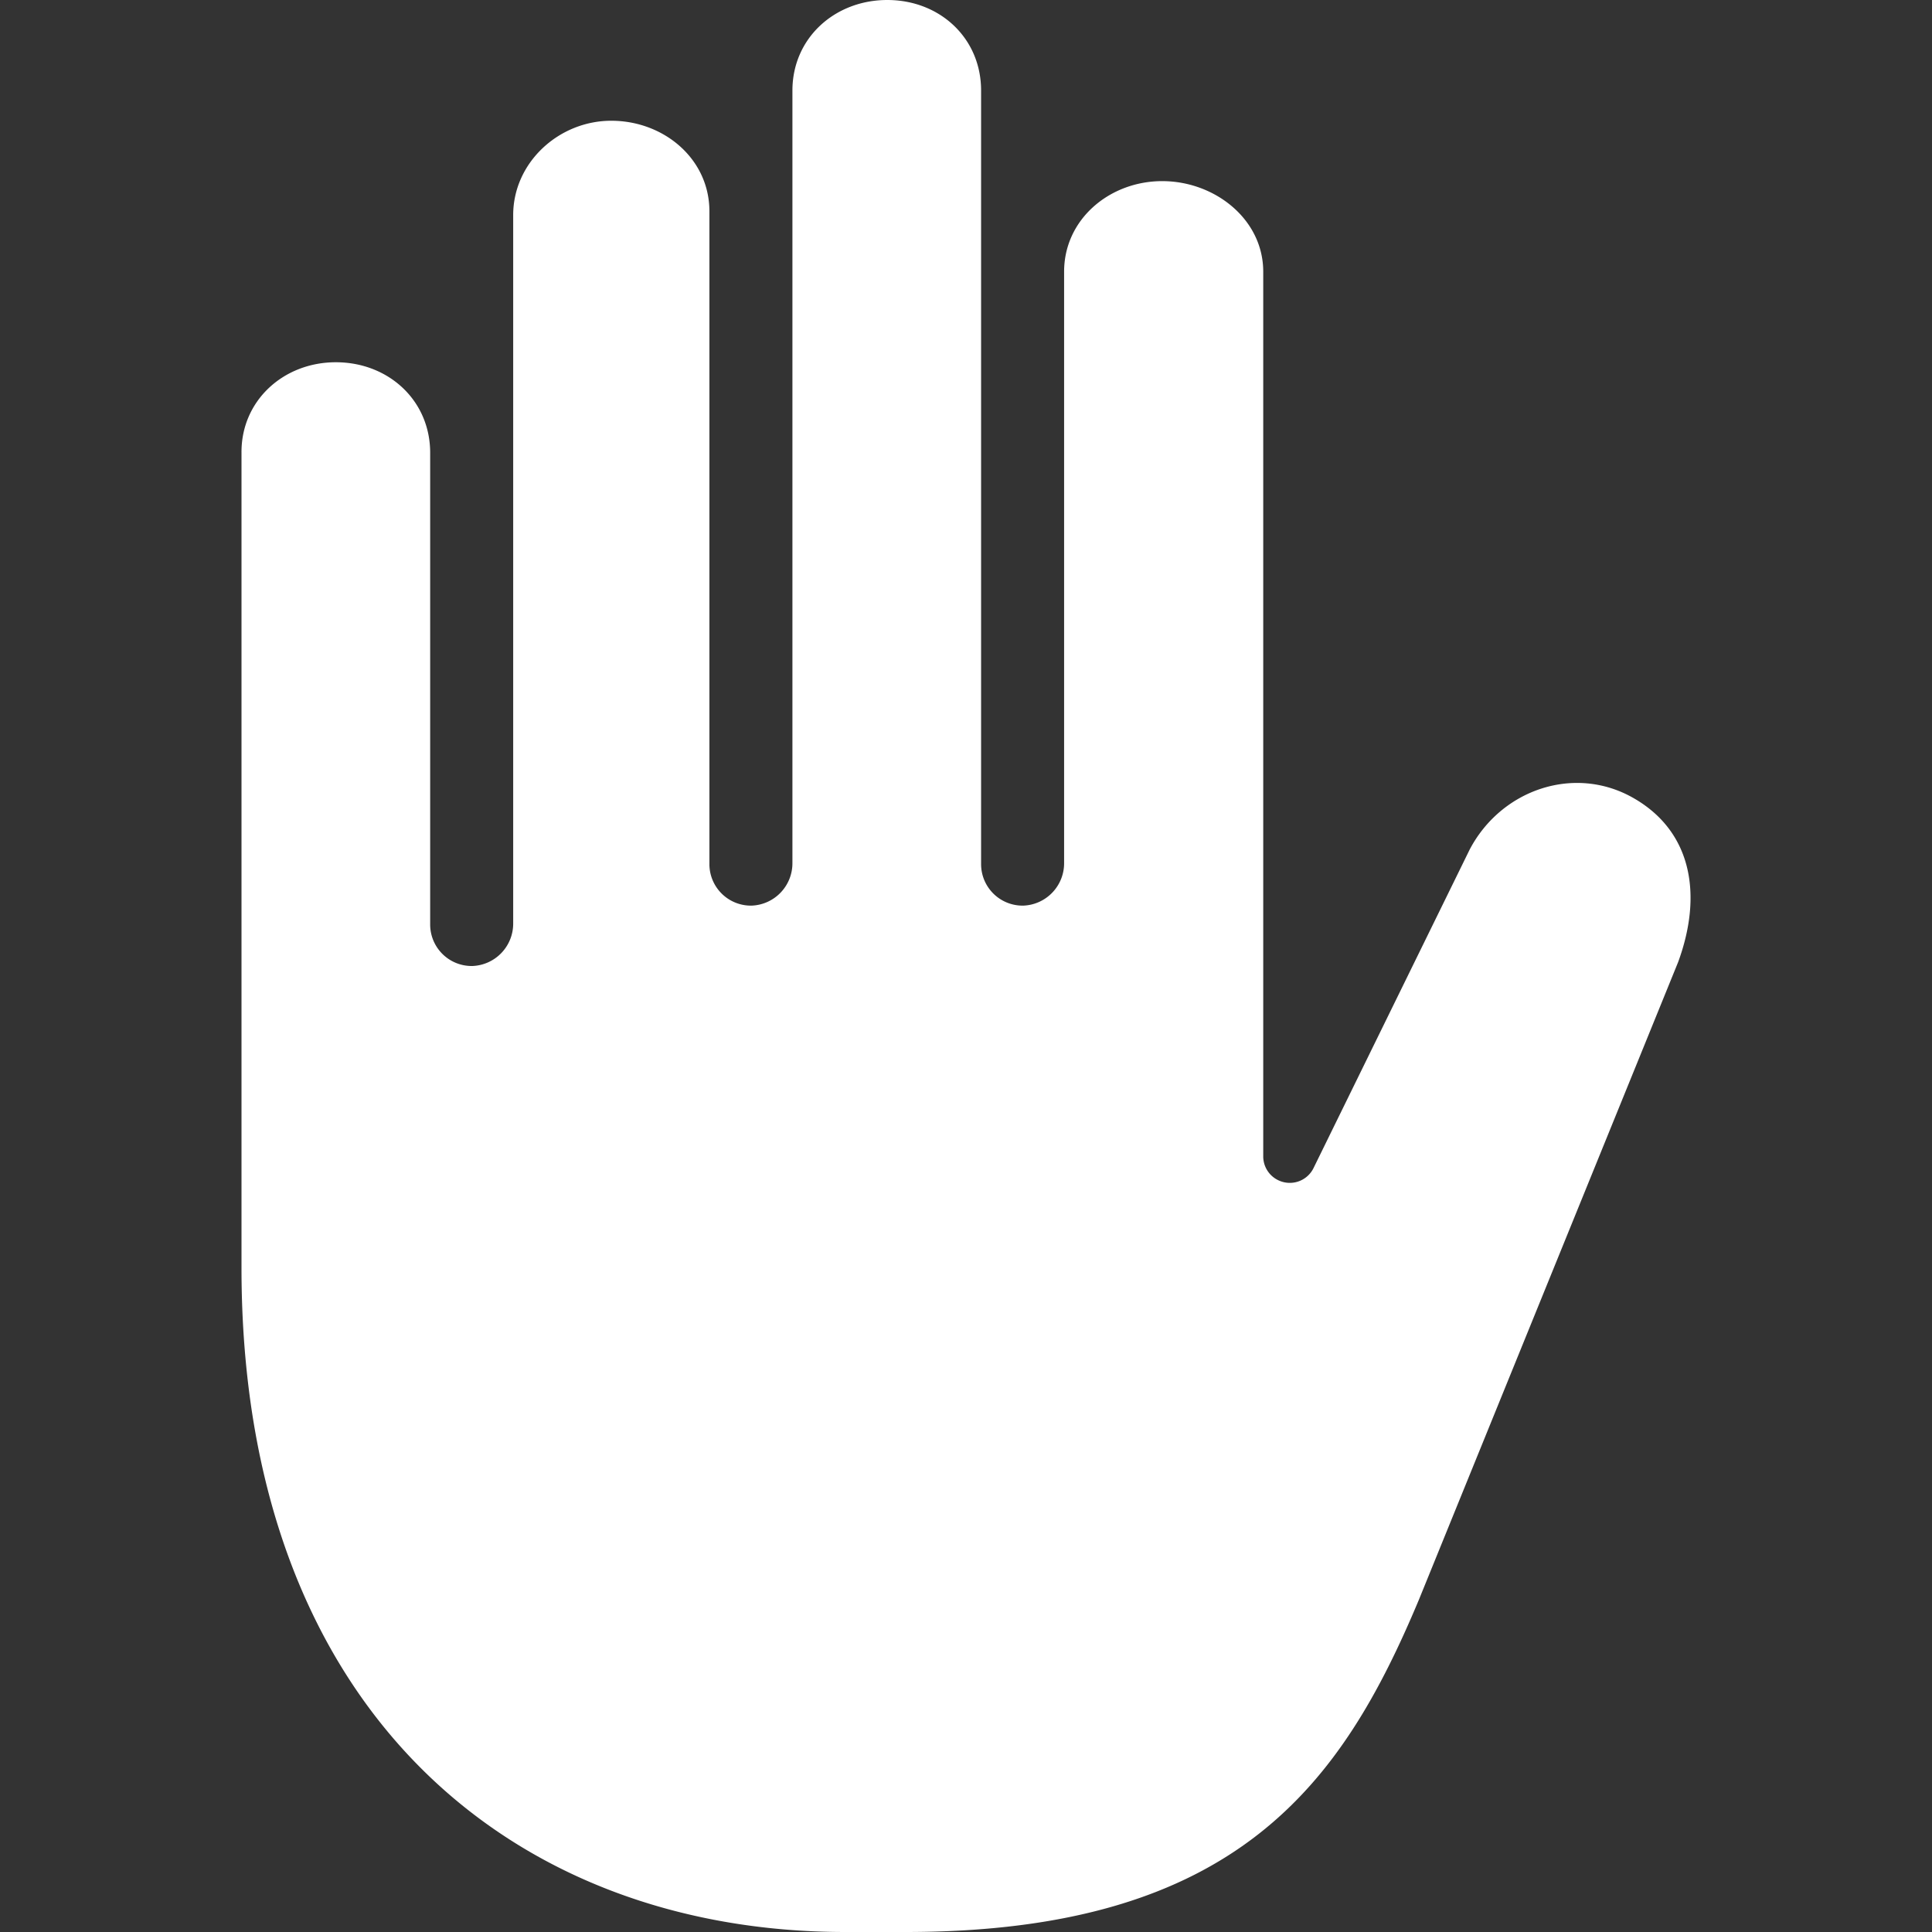
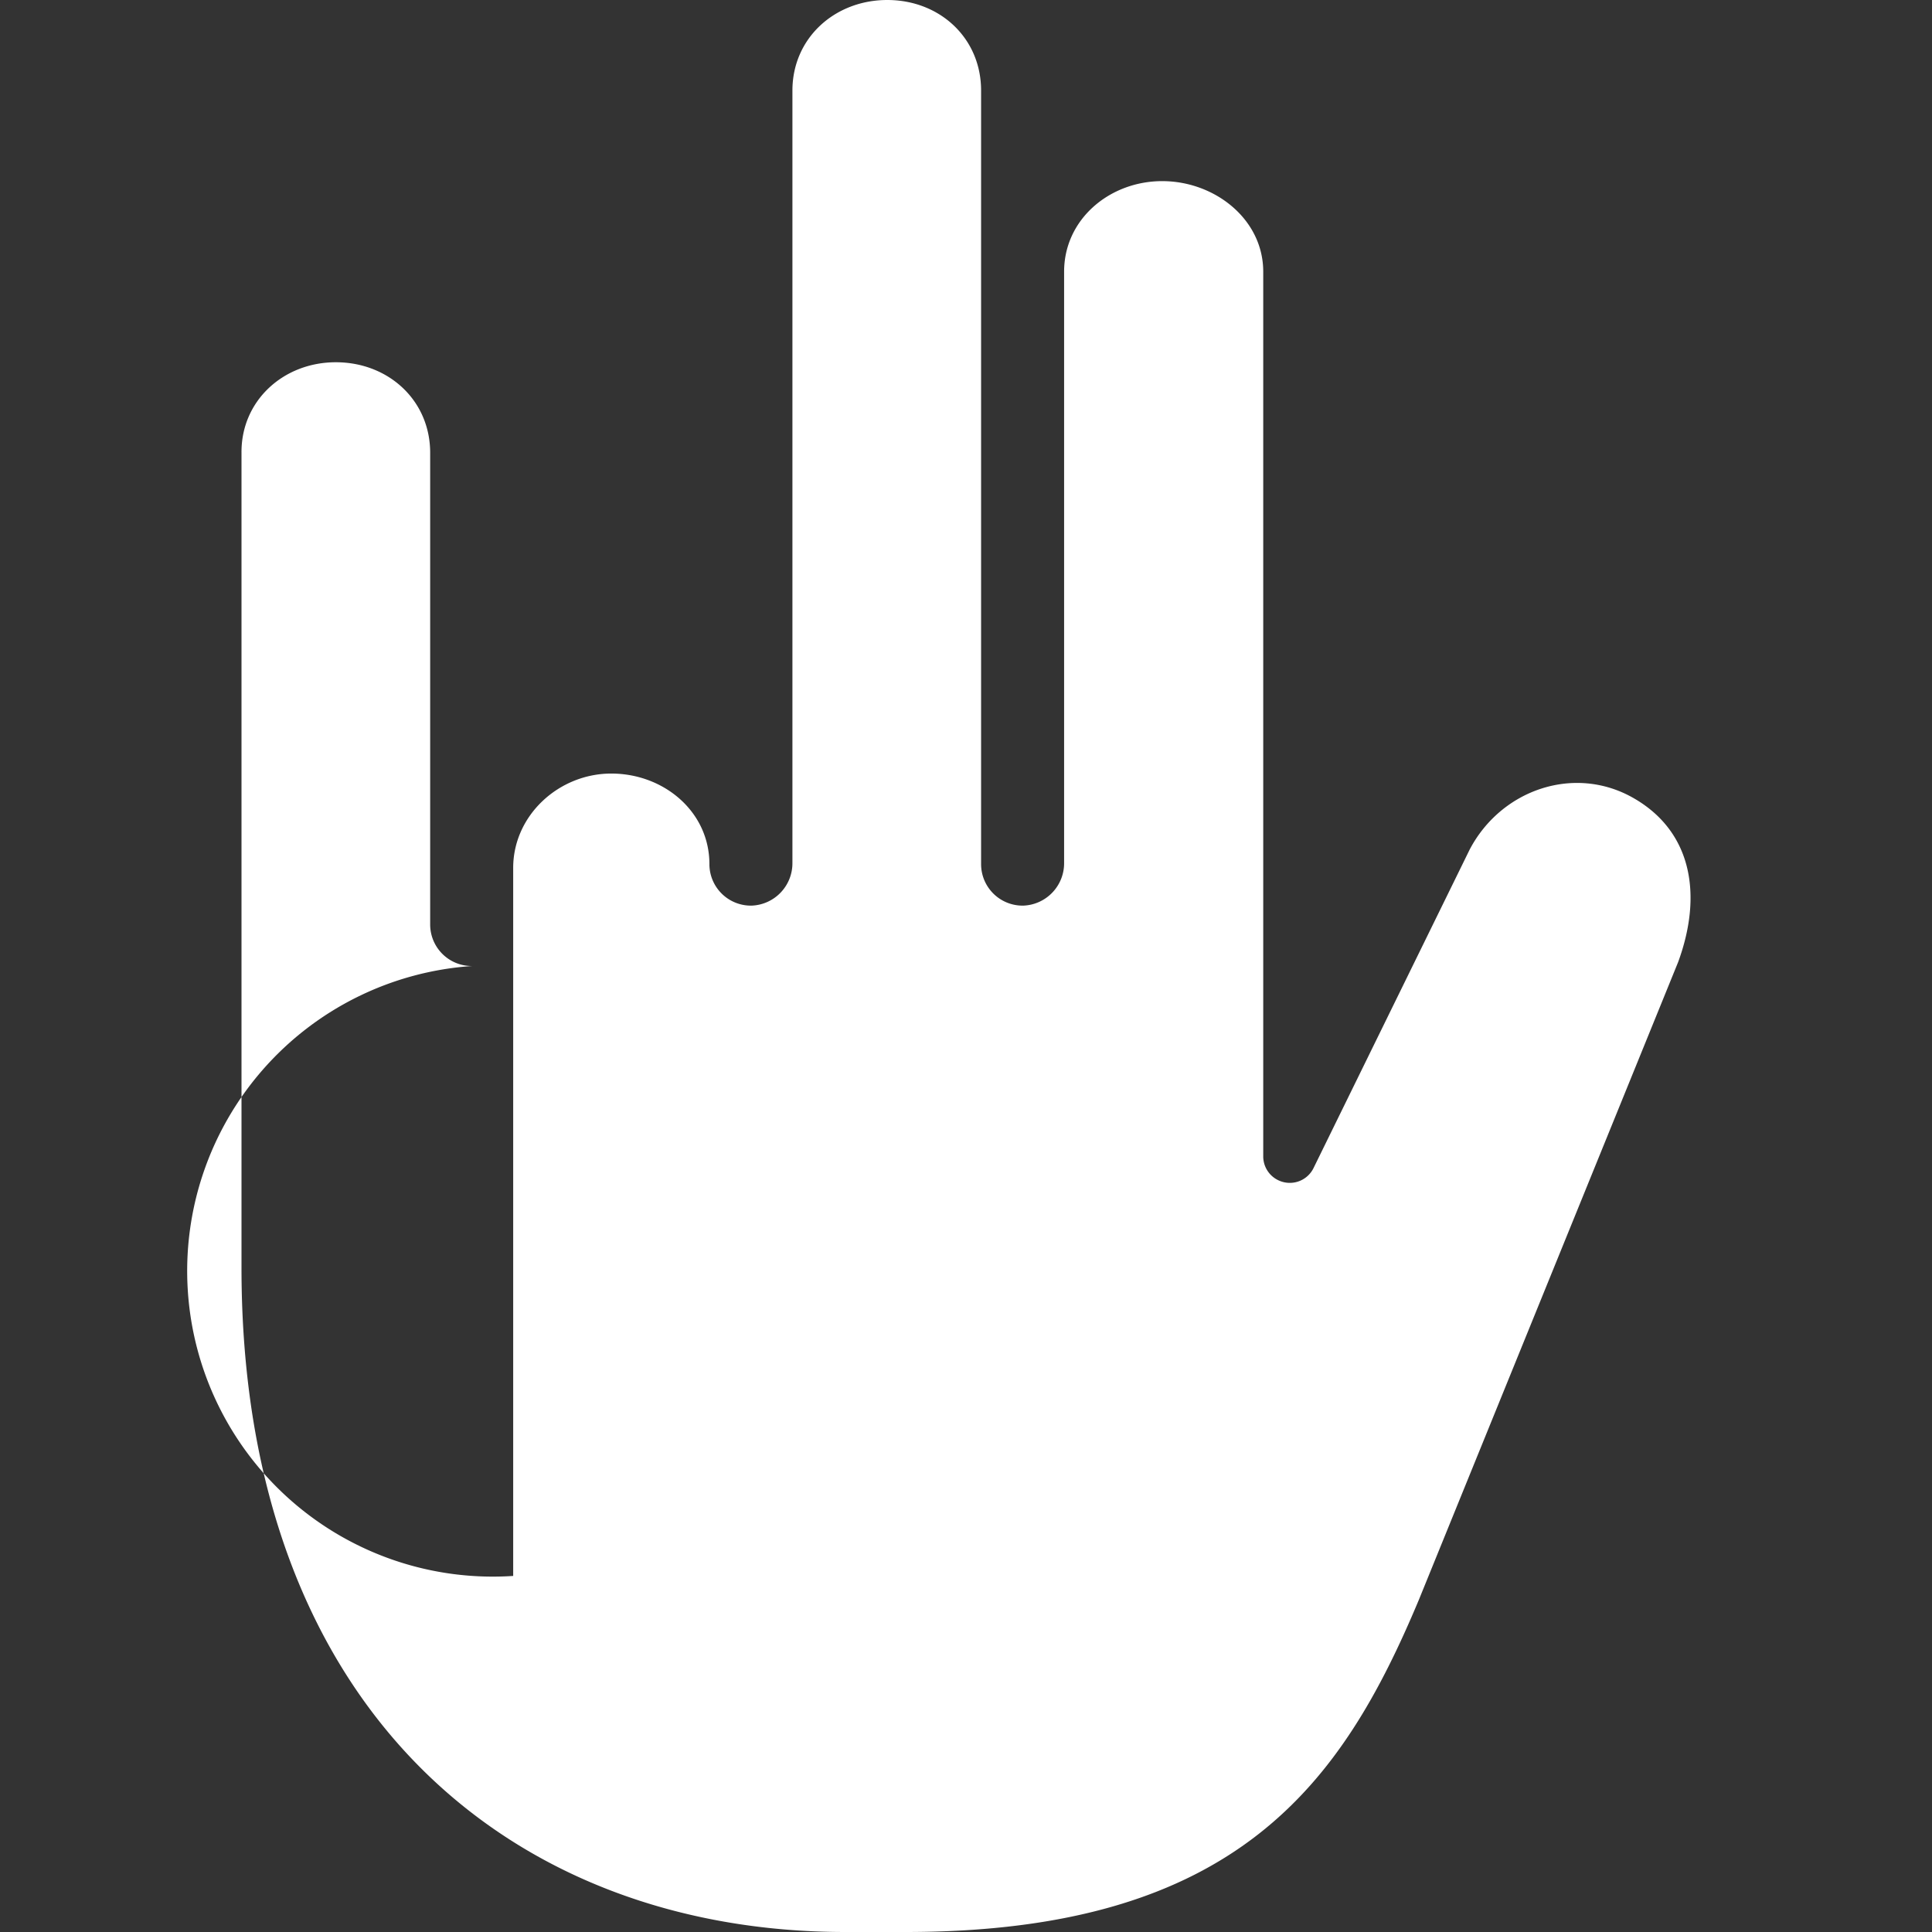
<svg xmlns="http://www.w3.org/2000/svg" fill="#fff" class="ionicon" viewBox="0 0 512 512">
  <rect x="0" y="0" width="512" height="512" fill="#333333" stroke="none" />
-   <path d="M432.8 211.44c-15.52-8.82-34.91-2.28-43.31 13.68l-41.38 84.41a7 7 0 01-8.93 3.43 7 7 0 01-4.41-6.52V72c0-13.91-12.85-24-26.77-24s-26 10.09-26 24v156.64A11.24 11.24 0 01271.21 240 11 11 0 01260 229V24c0-13.91-10.94-24-24.86-24S210 10.09 210 24v204.64A11.24 11.24 0 01199.21 240 11 11 0 01188 229V56c0-13.91-12.08-24-26-24s-26 11.09-26 25v187.64A11.24 11.24 0 01125.21 256 11 11 0 01114 245V120c0-13.91-11.08-24-25-24s-25.12 10.22-25 24v216c0 117.41 72 176 160 176h16c88 0 115.71-39.6 136-88l68.71-169c6.62-18 3.6-34.75-11.91-43.56z" />
+   <path d="M432.8 211.44c-15.52-8.82-34.91-2.28-43.31 13.68l-41.38 84.41a7 7 0 01-8.93 3.43 7 7 0 01-4.41-6.52V72c0-13.91-12.85-24-26.77-24s-26 10.09-26 24v156.64A11.24 11.24 0 01271.21 240 11 11 0 01260 229V24c0-13.91-10.94-24-24.86-24S210 10.09 210 24v204.64A11.24 11.24 0 01199.21 240 11 11 0 01188 229c0-13.91-12.08-24-26-24s-26 11.09-26 25v187.64A11.24 11.24 0 01125.21 256 11 11 0 01114 245V120c0-13.91-11.08-24-25-24s-25.12 10.22-25 24v216c0 117.41 72 176 160 176h16c88 0 115.71-39.6 136-88l68.71-169c6.62-18 3.6-34.75-11.91-43.56z" />
</svg>